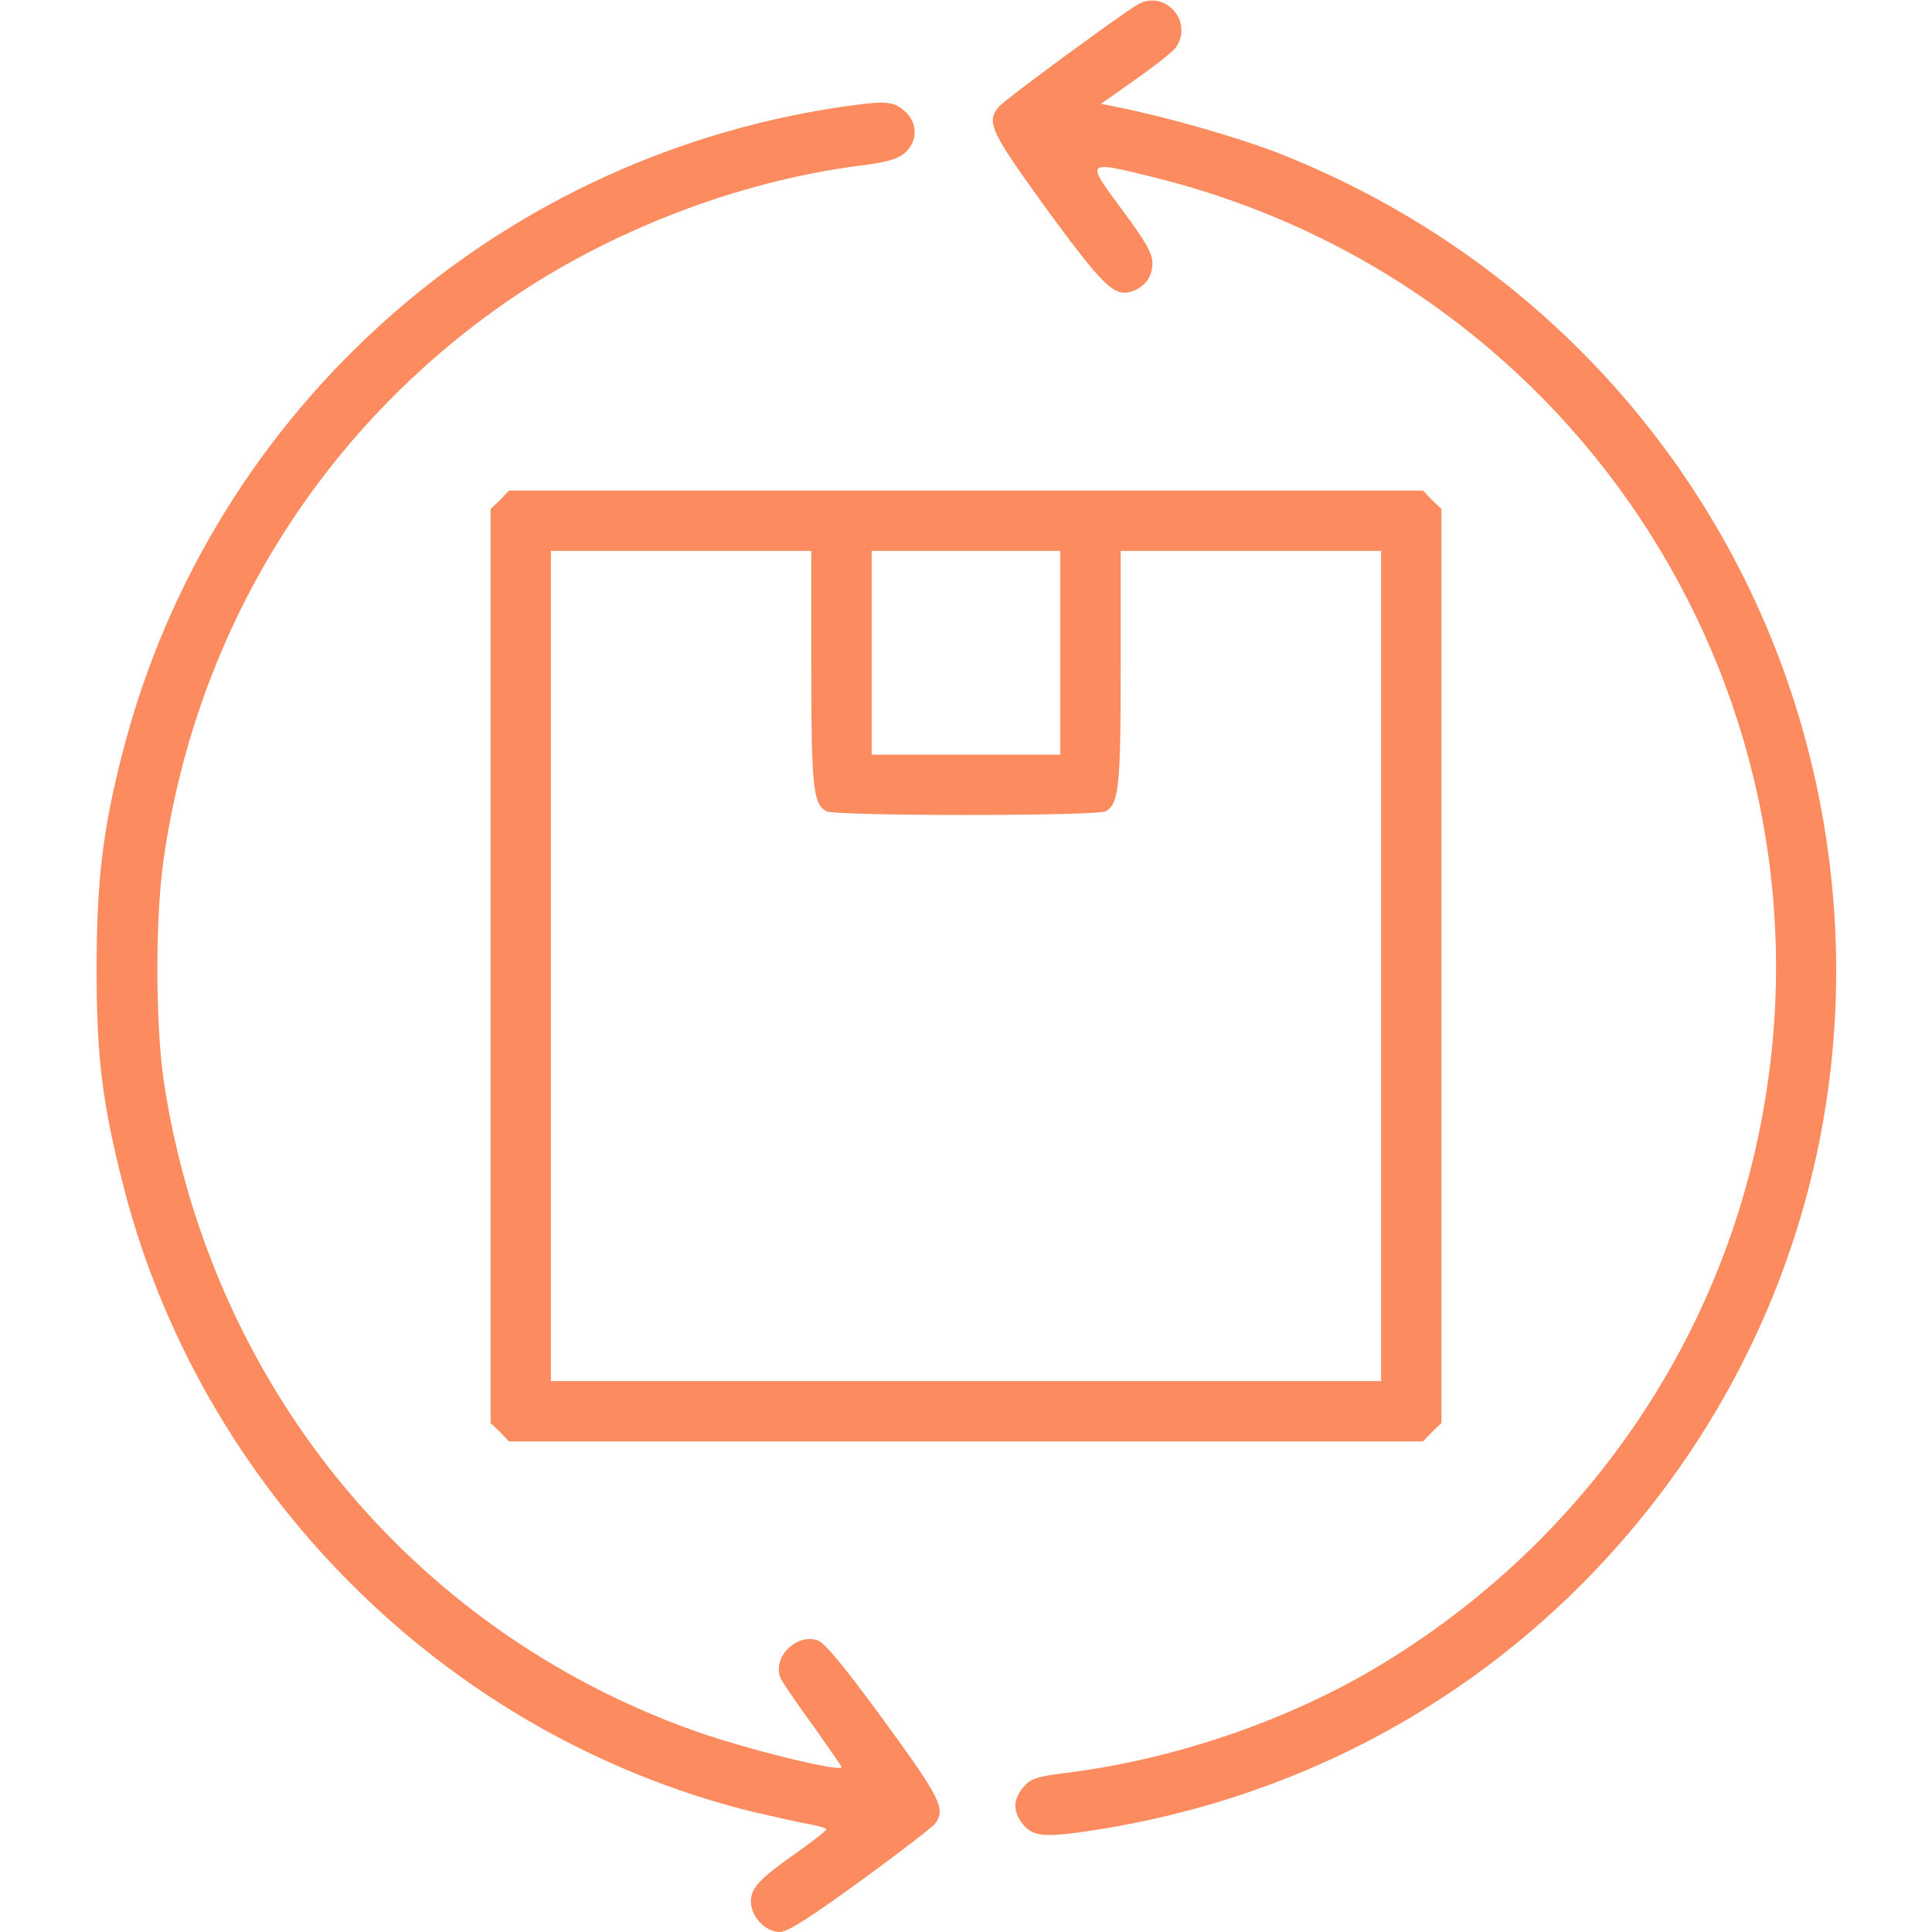
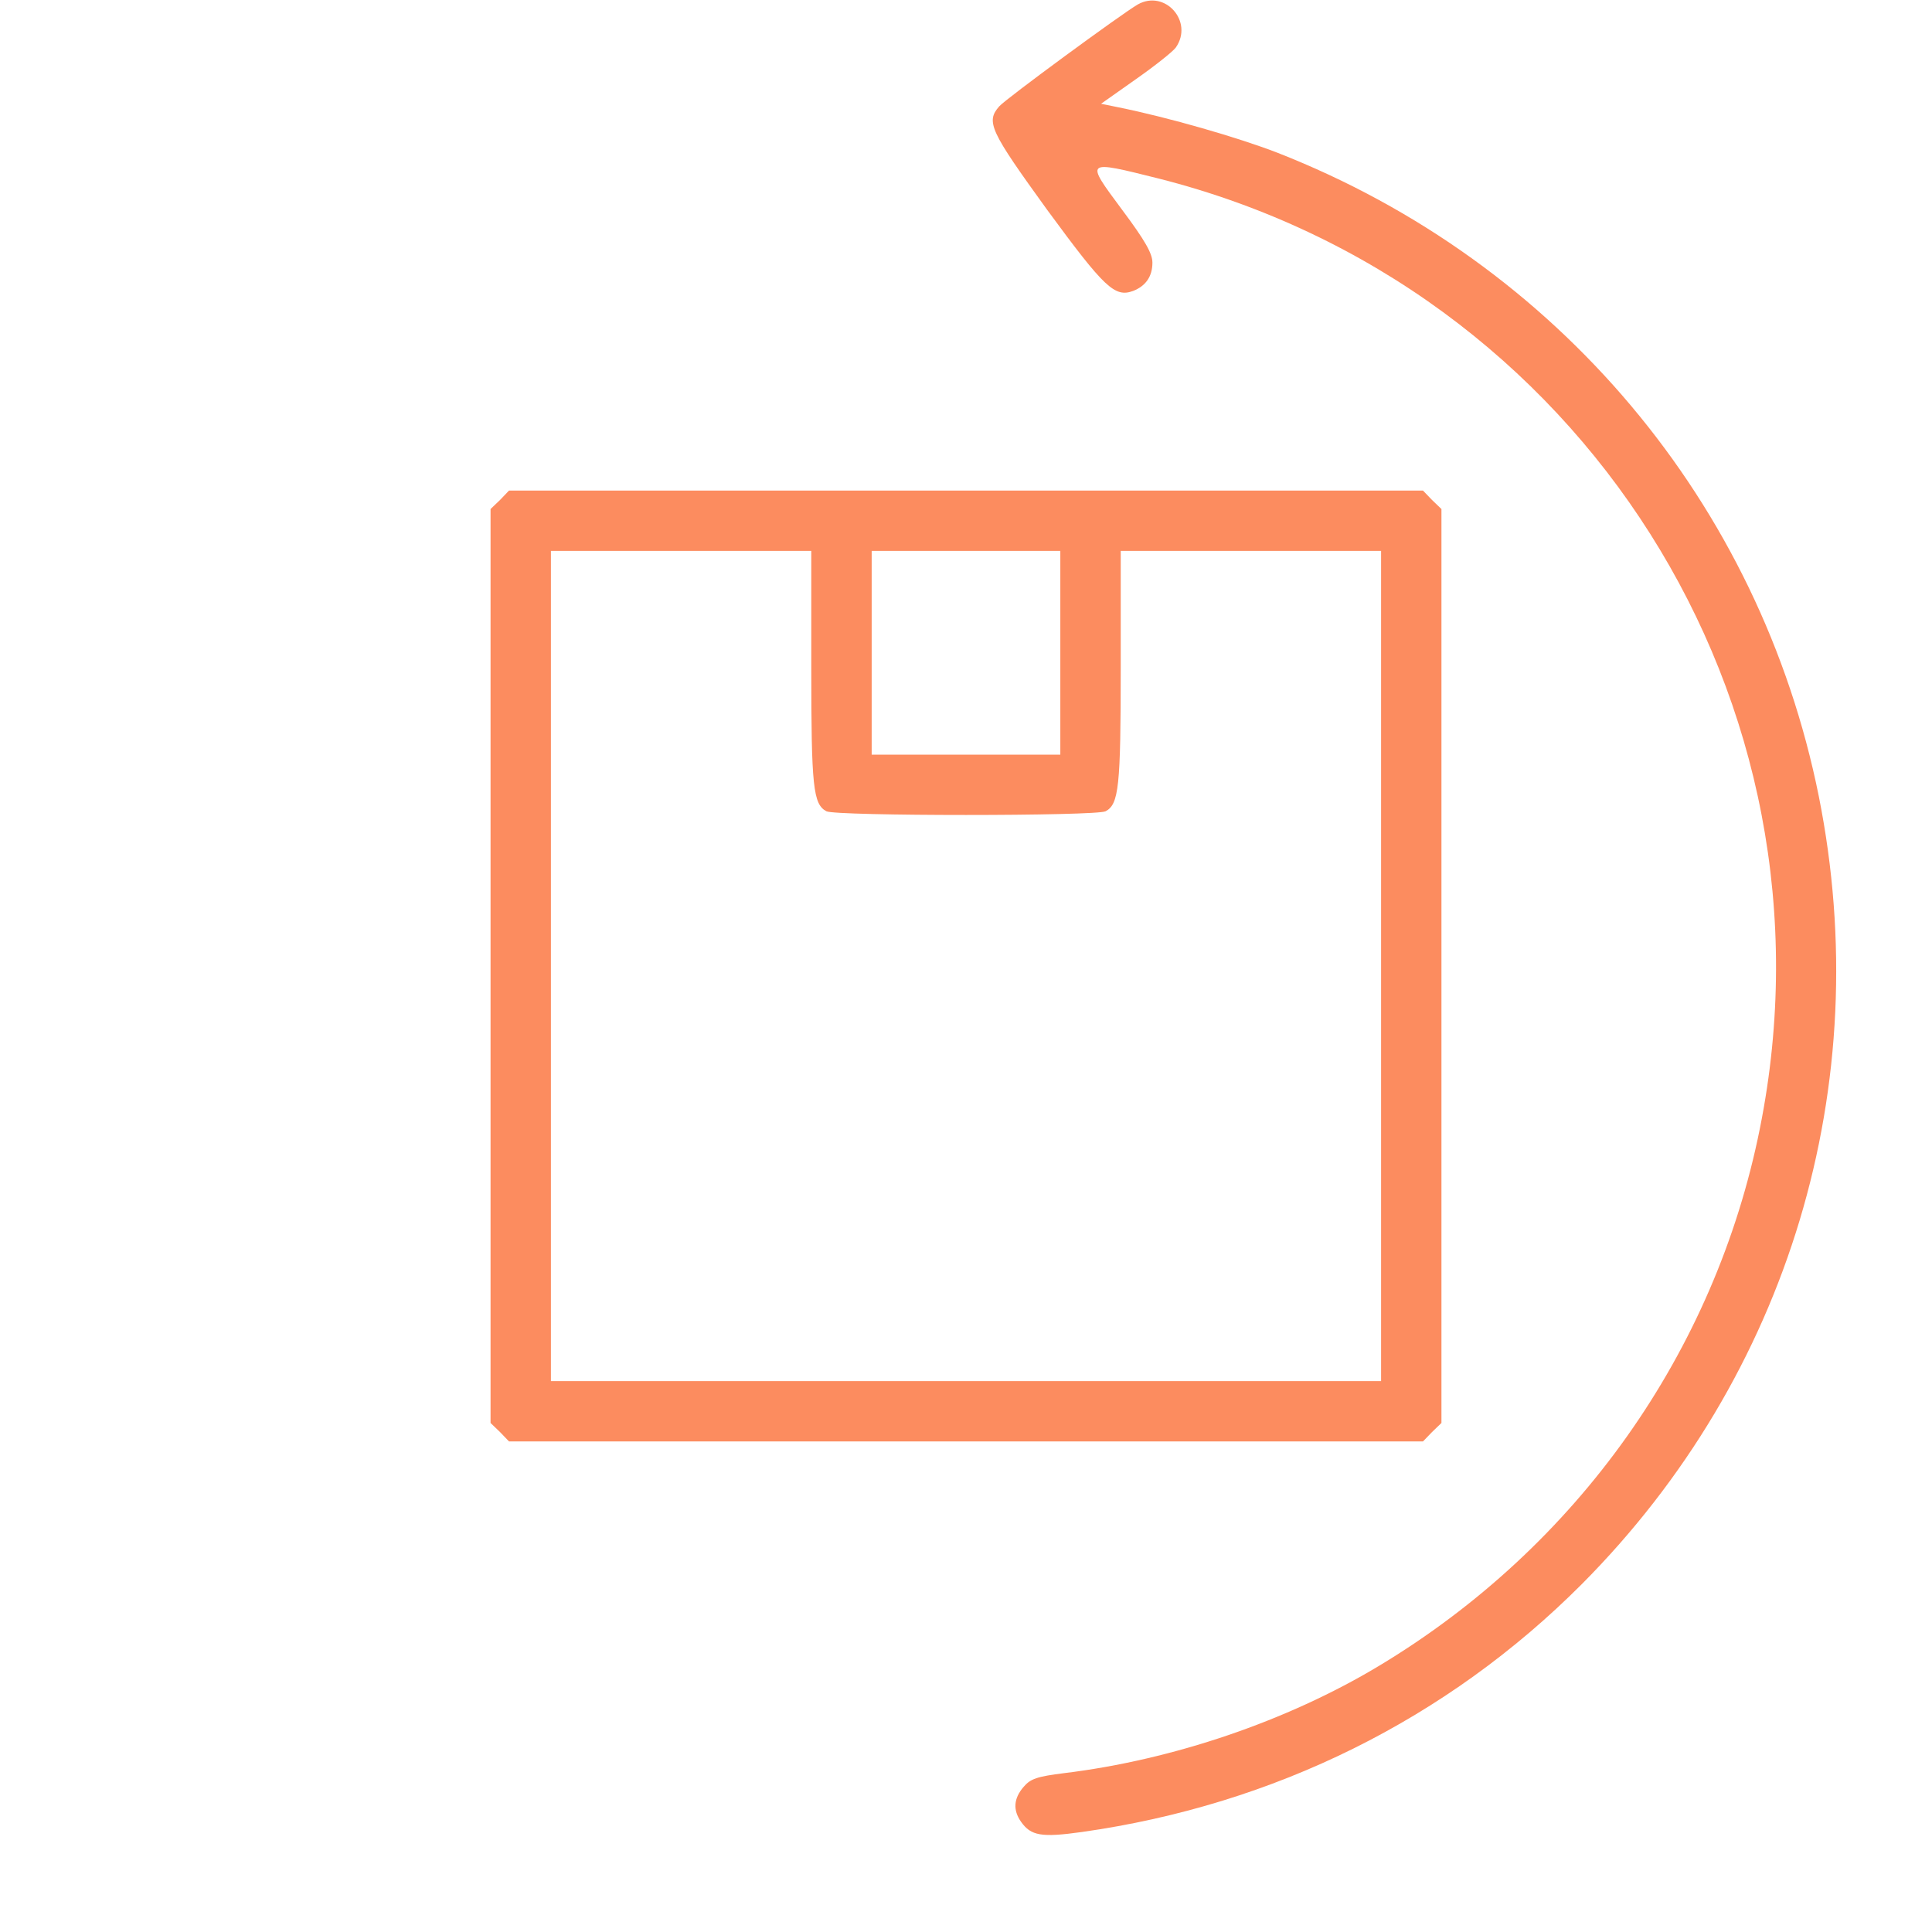
<svg xmlns="http://www.w3.org/2000/svg" width="45" height="45" viewBox="0 0 45 45" fill="none">
  <path d="M26.499 0.105C26.121 0.325 23.414 2.311 23.273 2.478C22.957 2.839 23.062 3.05 24.39 4.887C25.726 6.706 25.963 6.935 26.394 6.776C26.684 6.662 26.842 6.442 26.842 6.117C26.842 5.906 26.675 5.607 26.13 4.878C25.269 3.718 25.26 3.727 26.982 4.157C36.844 6.653 42.987 16.348 40.992 26.279C39.946 31.5 36.738 36.026 32.115 38.804C29.98 40.087 27.316 40.992 24.785 41.3C24.152 41.379 24.003 41.432 23.845 41.616C23.607 41.889 23.59 42.161 23.783 42.434C24.012 42.759 24.258 42.803 25.198 42.671C29.681 42.038 33.706 40.043 36.844 36.897C41.669 32.045 43.708 25.268 42.363 18.545C40.992 11.725 36.281 6.117 29.76 3.56C28.855 3.208 27.211 2.733 26.033 2.496L25.646 2.417L26.455 1.846C26.895 1.538 27.316 1.204 27.387 1.107C27.809 0.501 27.132 -0.255 26.499 0.105Z" fill="#FC8C5F" />
-   <path d="M19.995 2.435C11.716 3.489 4.922 9.475 2.856 17.525C2.391 19.327 2.25 20.523 2.25 22.588C2.25 24.618 2.382 25.682 2.856 27.554C4.658 34.708 10.362 40.412 17.481 42.188C18.044 42.319 18.668 42.46 18.879 42.495C19.081 42.53 19.248 42.583 19.248 42.609C19.239 42.645 18.958 42.864 18.615 43.11C17.684 43.761 17.49 43.972 17.49 44.288C17.49 44.648 17.833 45 18.167 45C18.343 45 18.879 44.657 20.039 43.813C20.936 43.163 21.718 42.557 21.779 42.477C22.034 42.135 21.911 41.889 20.584 40.069C19.67 38.821 19.213 38.268 19.046 38.206C18.536 38.039 17.974 38.619 18.185 39.094C18.246 39.217 18.589 39.718 18.949 40.21C19.301 40.711 19.6 41.133 19.6 41.159C19.6 41.291 17.288 40.72 16.102 40.289C9.527 37.916 4.878 32.194 3.814 25.181C3.621 23.854 3.612 21.375 3.814 19.995C4.579 14.687 7.444 10.037 11.821 7.014C14.185 5.379 17.2 4.219 20.03 3.858C20.645 3.779 20.909 3.709 21.076 3.56C21.384 3.287 21.384 2.856 21.059 2.575C20.821 2.373 20.637 2.355 19.995 2.435Z" fill="#FC8C5F" />
  <path d="M11.646 11.646L11.426 11.856V22.5V33.144L11.646 33.355L11.856 33.574H22.5H33.144L33.355 33.355L33.574 33.144V22.5V11.856L33.355 11.646L33.144 11.426H22.5H11.856L11.646 11.646ZM18.896 15.548C18.896 18.334 18.94 18.73 19.248 18.896C19.468 19.011 25.532 19.011 25.752 18.896C26.06 18.73 26.104 18.334 26.104 15.548V12.832H29.136H32.168V22.5V32.168H22.5H12.832V22.5V12.832H15.864H18.896V15.548ZM24.697 15.205V17.578H22.5H20.303V15.205V12.832H22.5H24.697V15.205Z" fill="#FC8C5F" />
</svg>